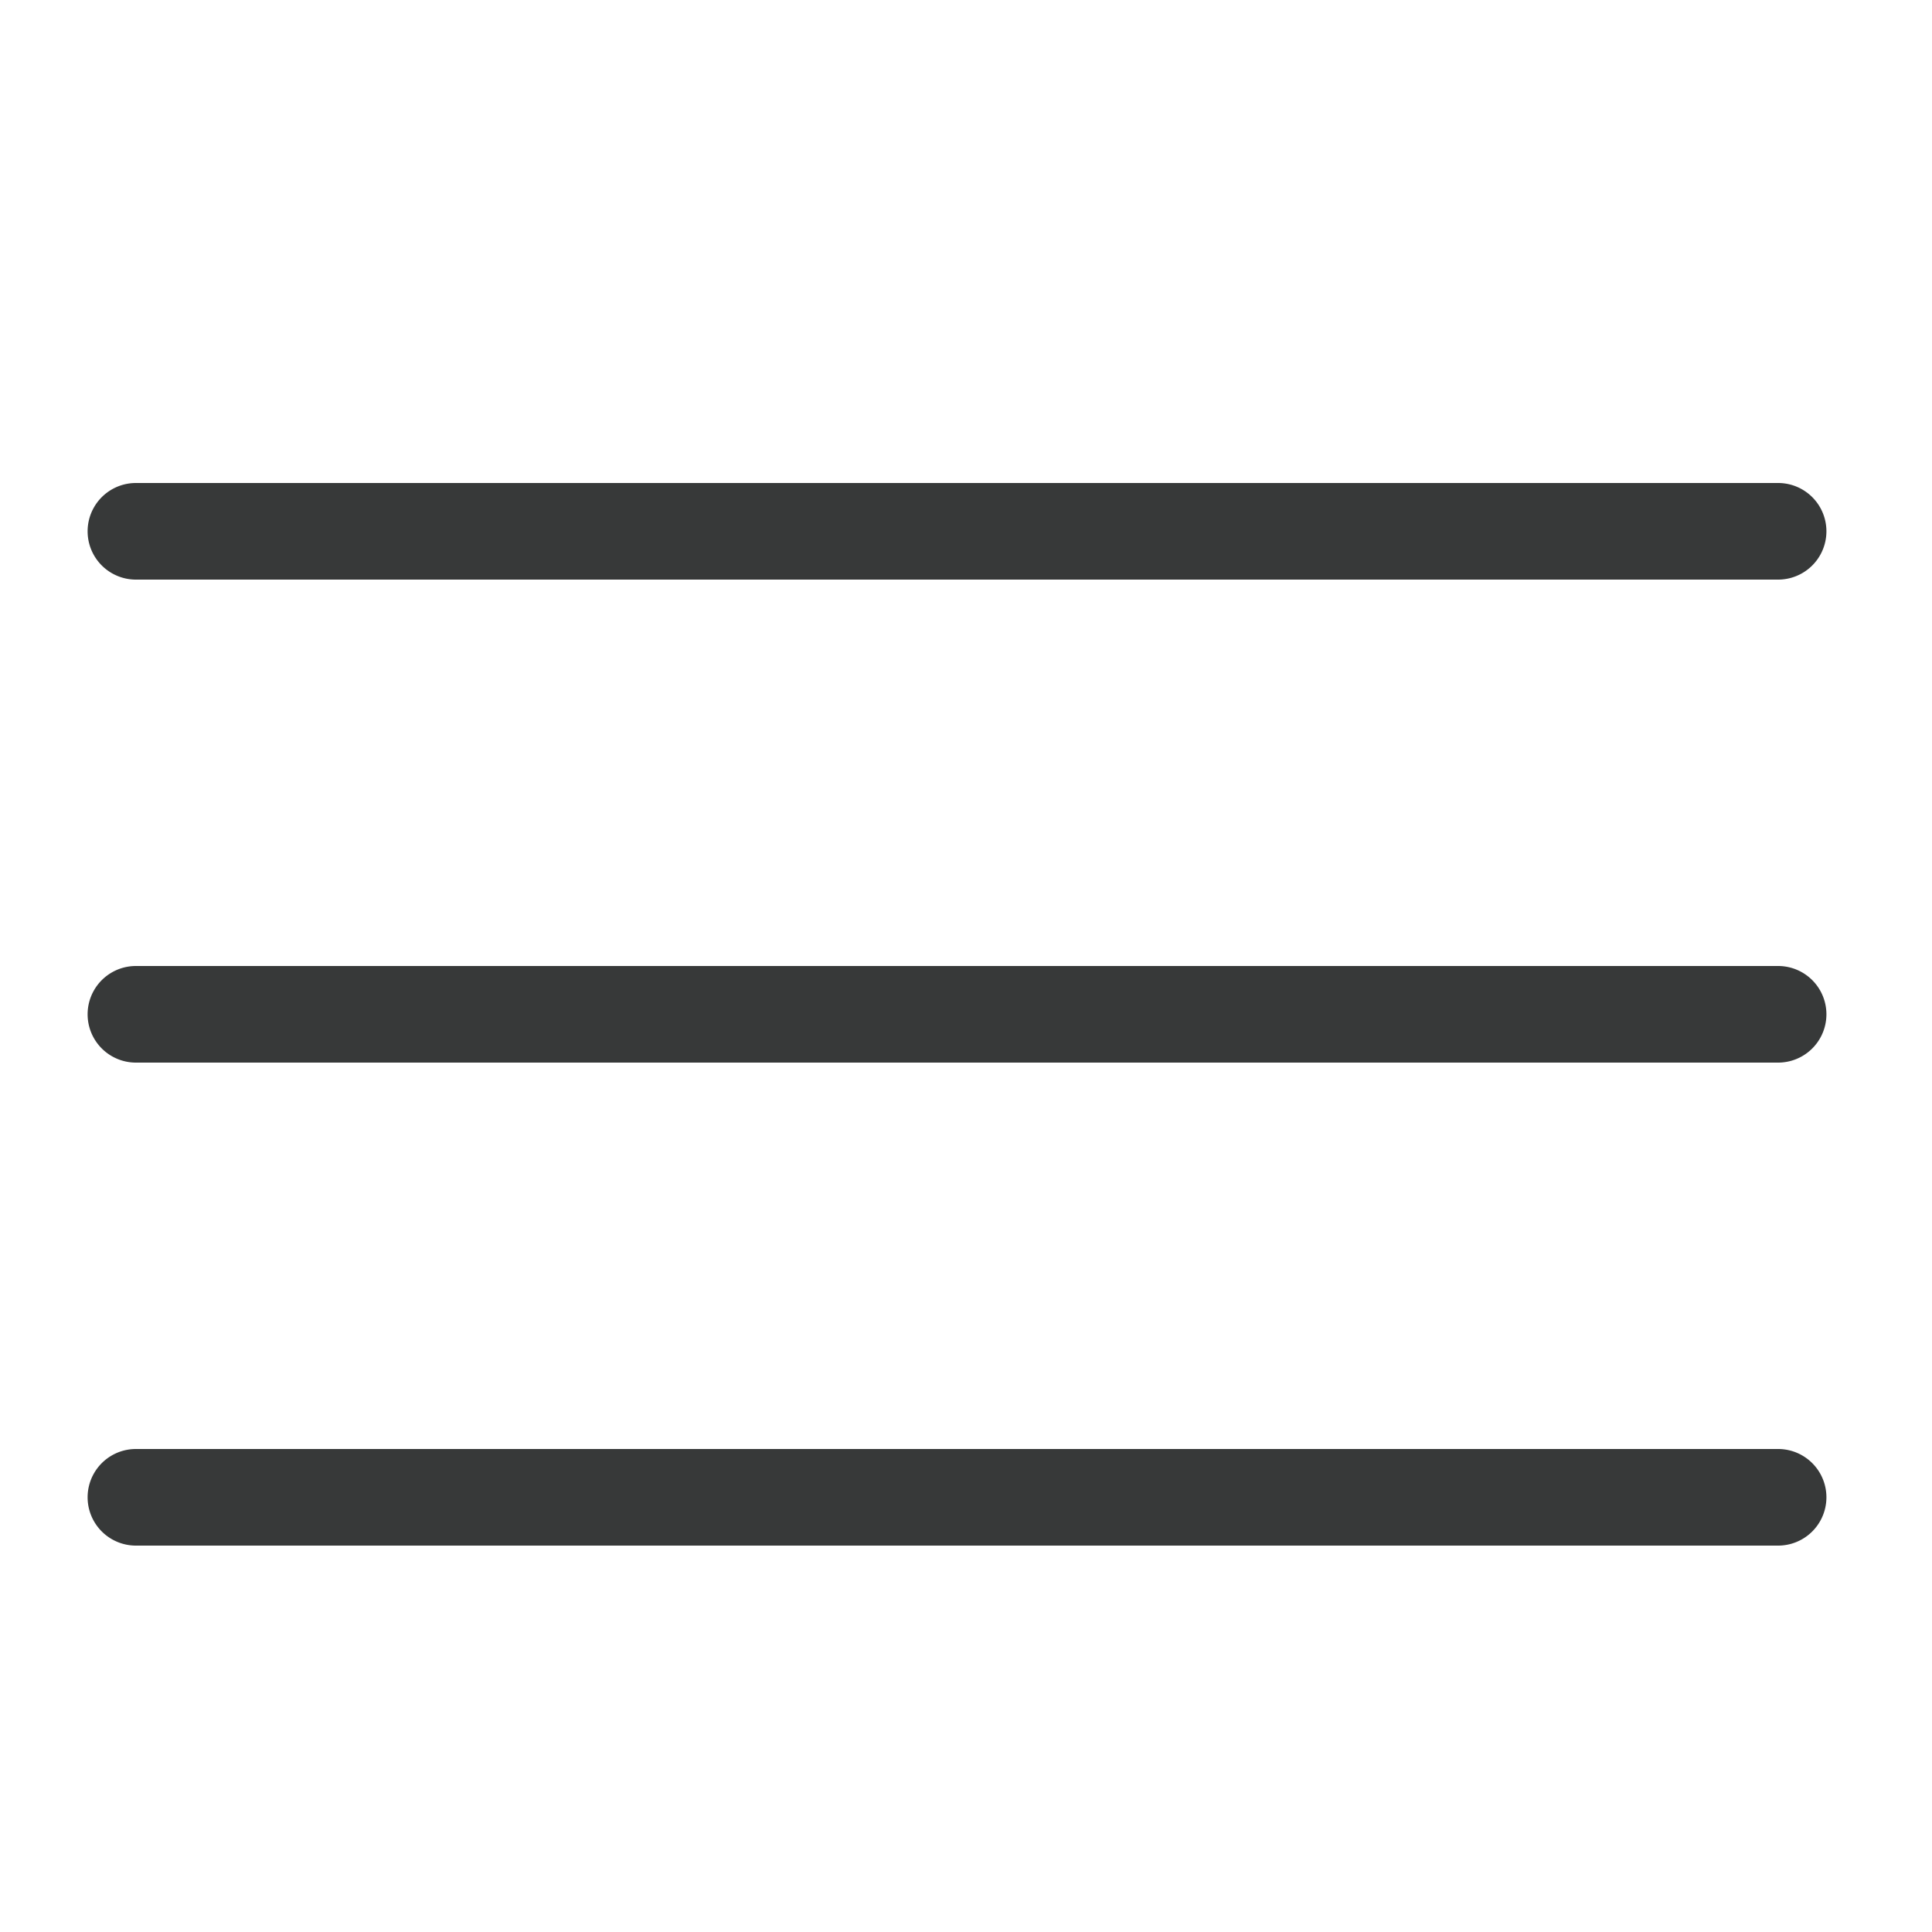
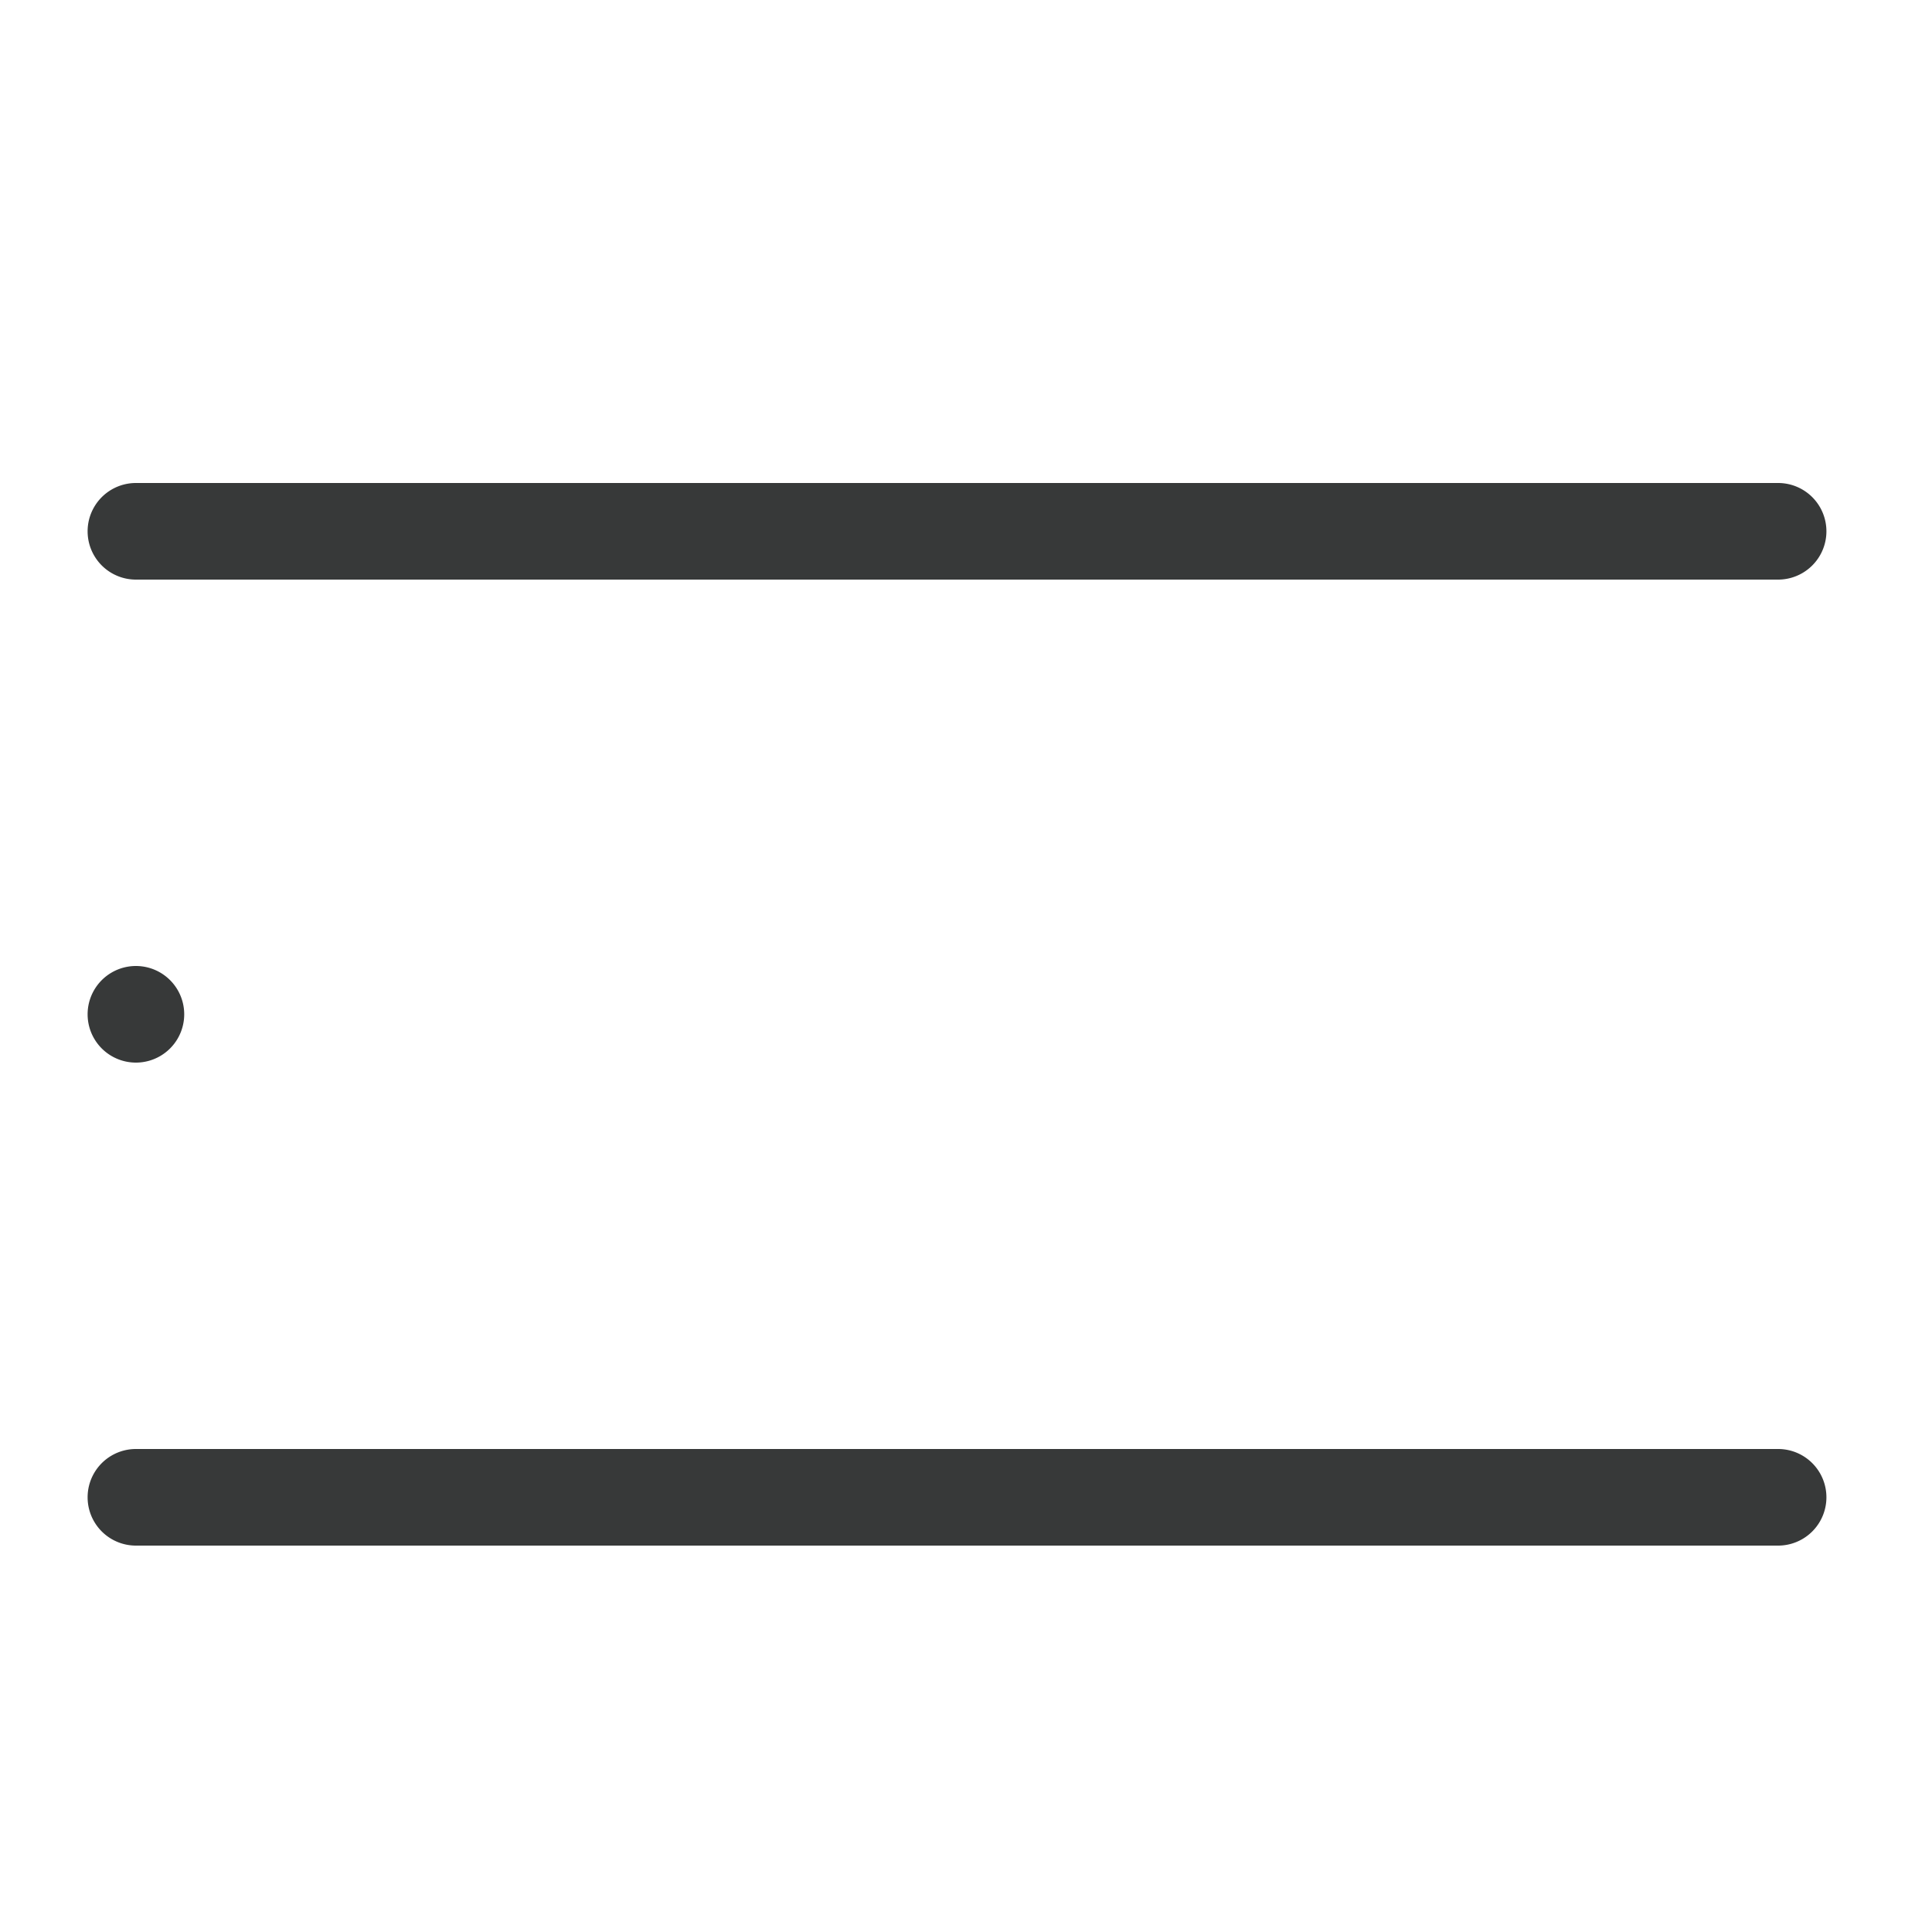
<svg xmlns="http://www.w3.org/2000/svg" width="20" height="20" fill="none">
-   <path fill-rule="evenodd" clip-rule="evenodd" d="M18.407 6h-17a.5.5 0 0 1 0-1h17a.5.5 0 0 1 0 1zm0 5h-17a.5.5 0 0 1 0-1h17a.5.5 0 0 1 0 1zm0 4h-17a.5.5 0 0 0 0 1h17a.5.5 0 0 0 0-1z" fill="#373939" />
+   <path fill-rule="evenodd" clip-rule="evenodd" d="M18.407 6h-17a.5.5 0 0 1 0-1h17a.5.5 0 0 1 0 1zm0 5h-17a.5.5 0 0 1 0-1a.5.5 0 0 1 0 1zm0 4h-17a.5.5 0 0 0 0 1h17a.5.5 0 0 0 0-1z" fill="#373939" />
</svg>